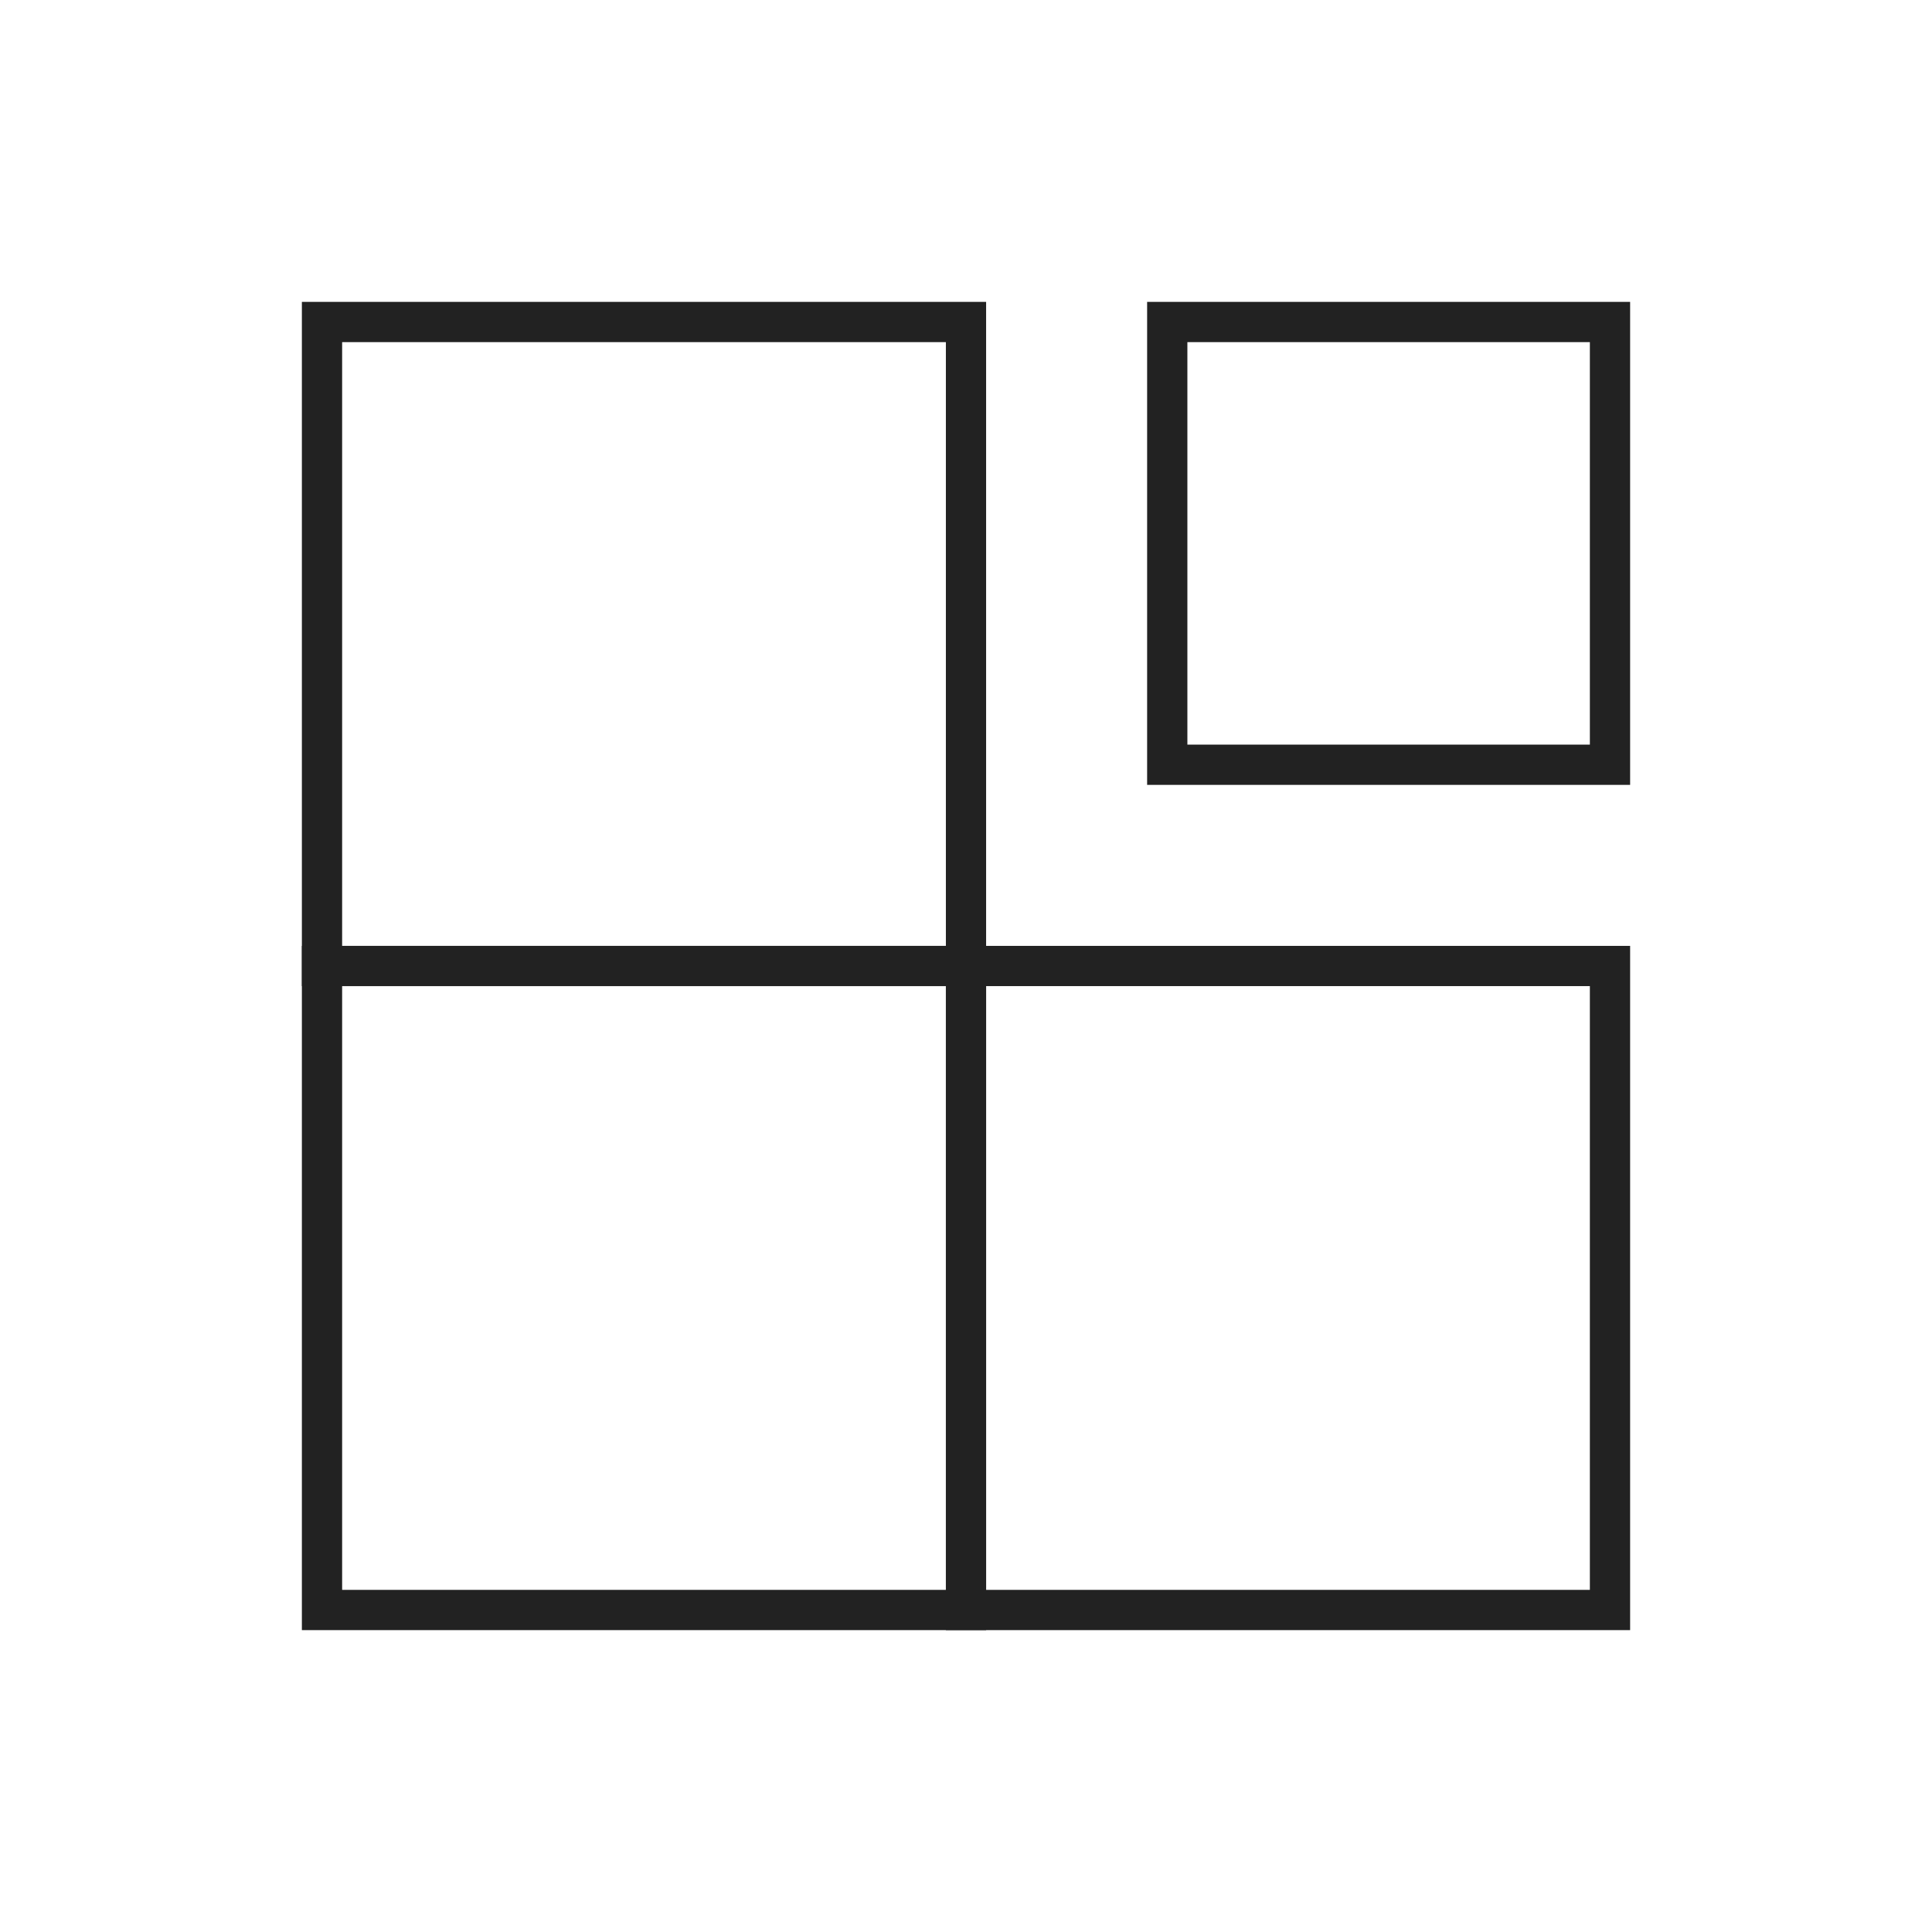
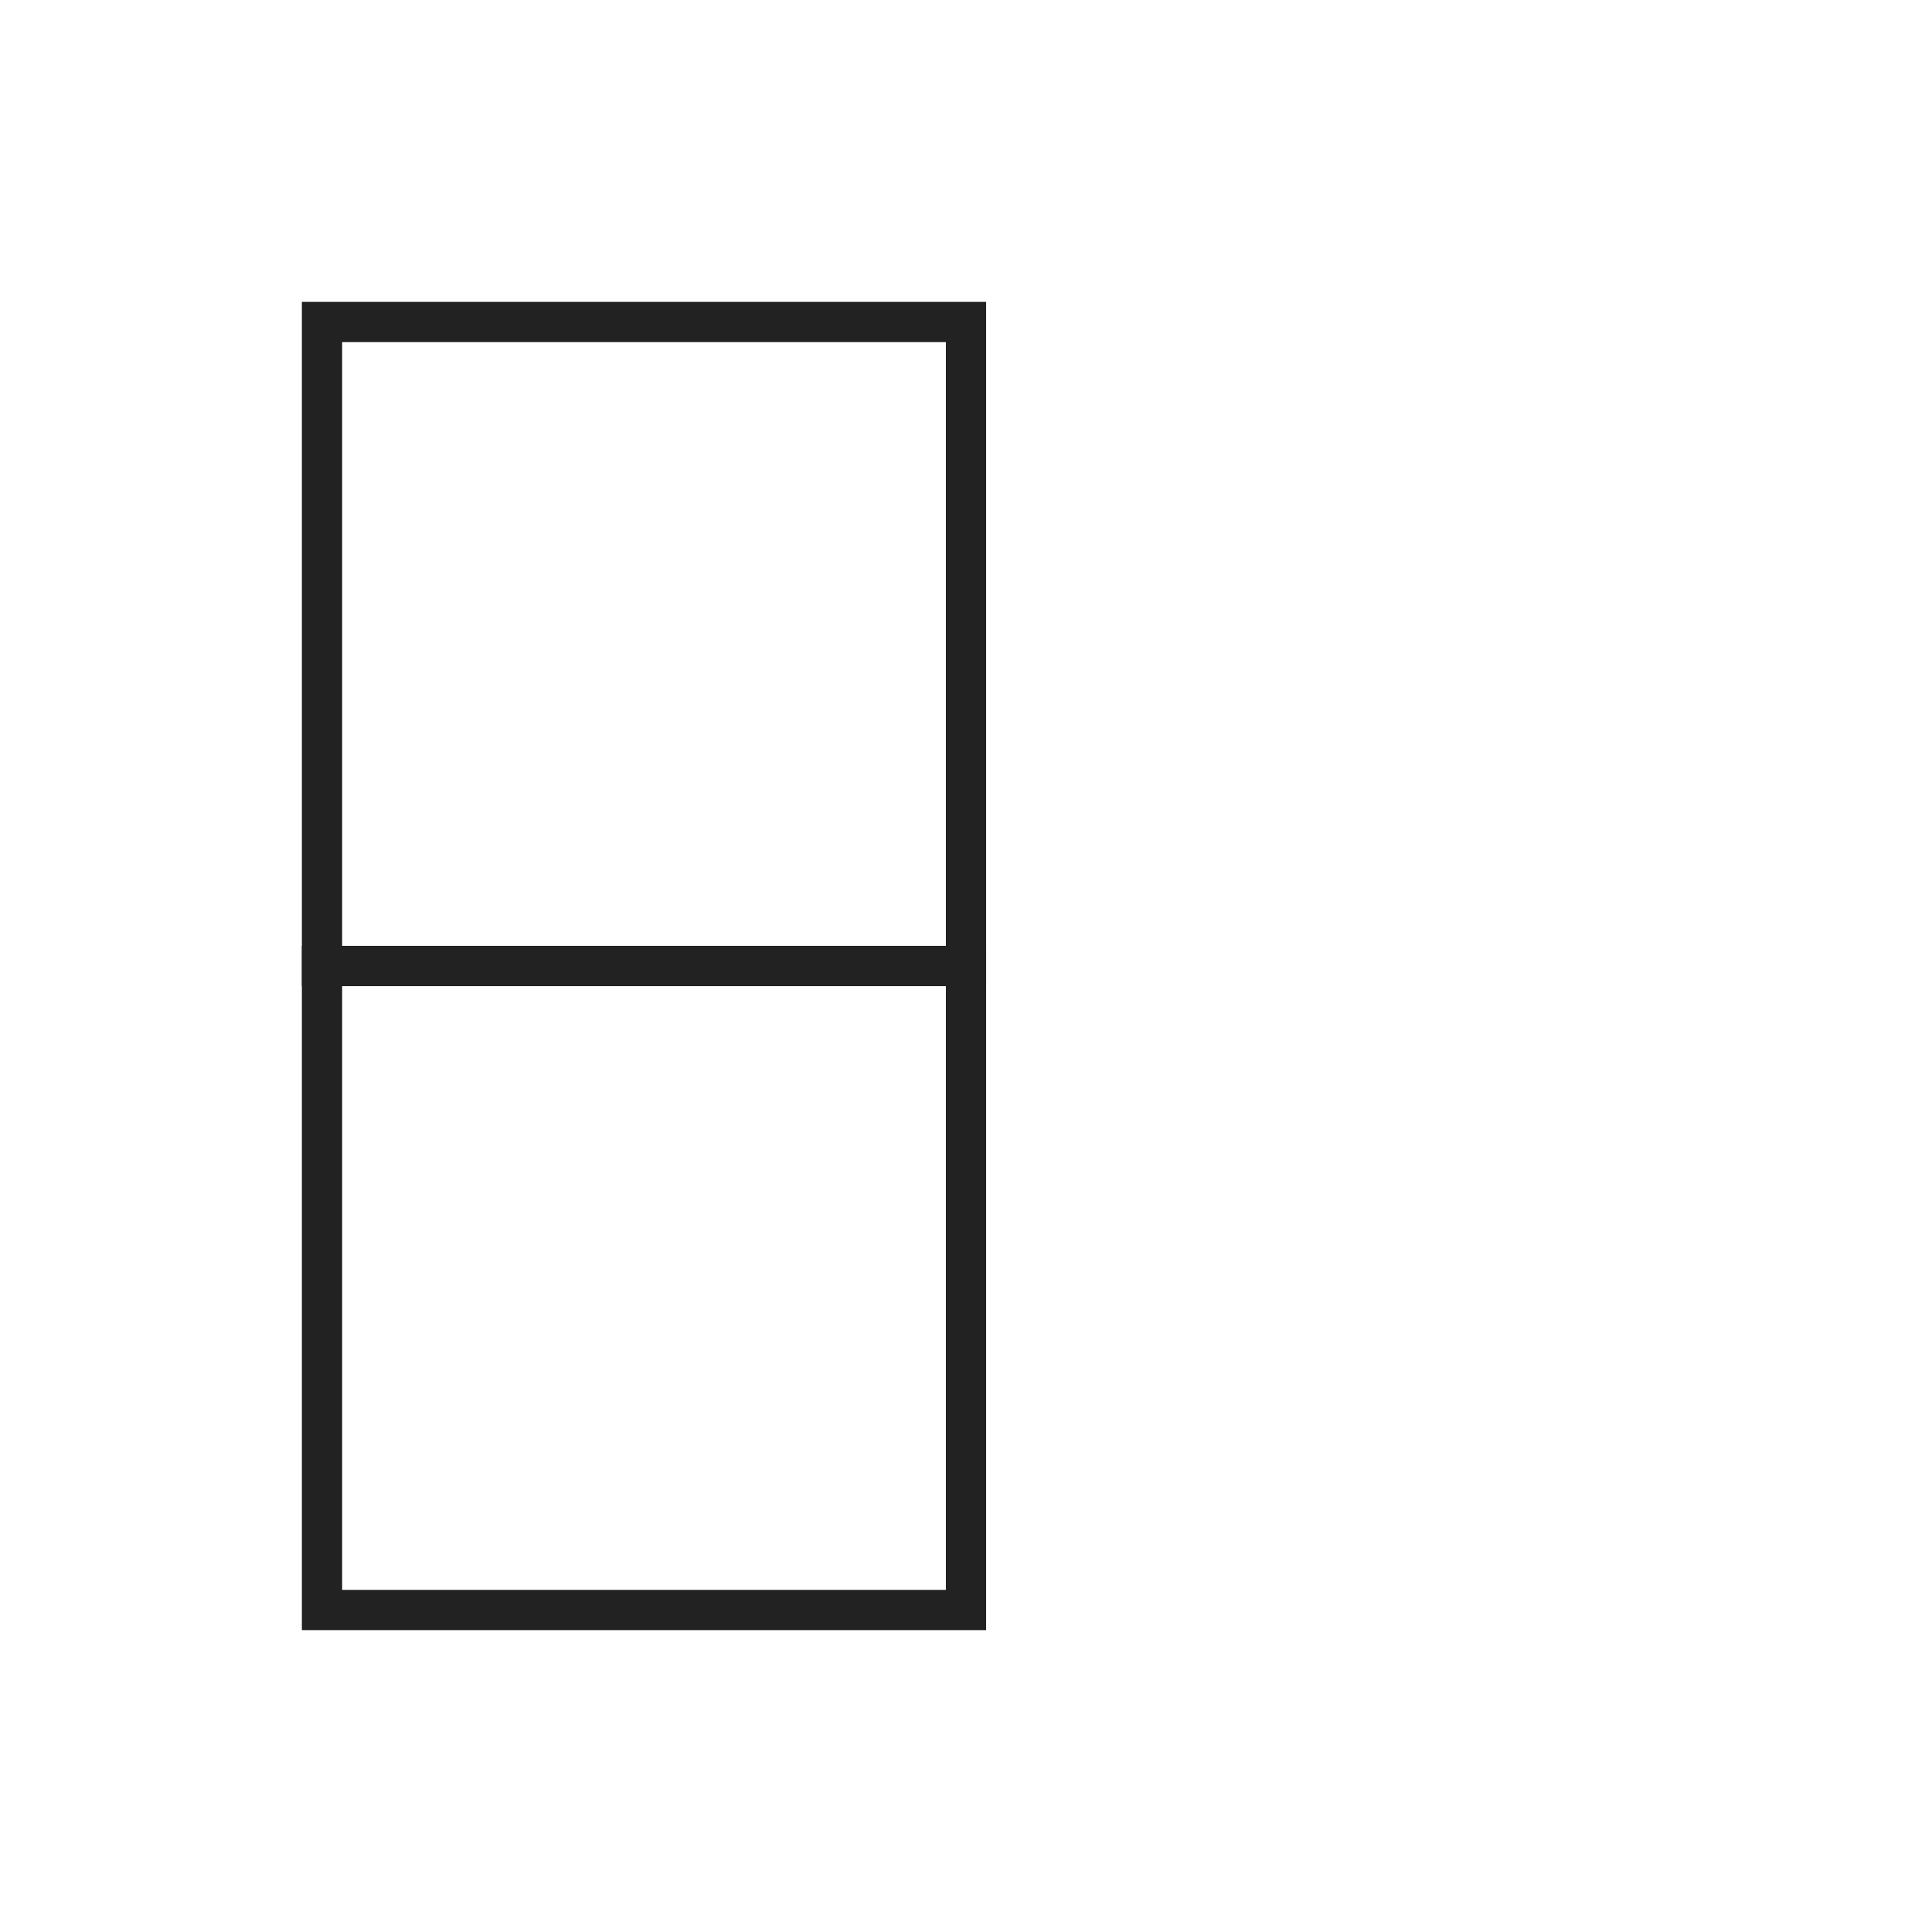
<svg xmlns="http://www.w3.org/2000/svg" width="80" height="80" viewBox="0 0 80 80" fill="none">
  <path d="M40.833 67.5H12.5V39.167H40.833V67.5ZM14.167 65.833H39.167V40.833H14.167V65.833Z" fill="#222222" />
-   <path d="M67.5 67.5H39.167V39.167H67.5V67.5ZM40.833 65.833H65.833V40.833H40.833V65.833Z" fill="#222222" />
  <path d="M40.833 40.833H12.5V12.5H40.833V40.833ZM14.167 39.167H39.167V14.167H14.167V39.167Z" fill="#222222" />
-   <path d="M67.5 32.5H47.5V12.5H67.5V32.5ZM49.167 30.833H65.833V14.167H49.167V30.833Z" fill="#222222" />
</svg>